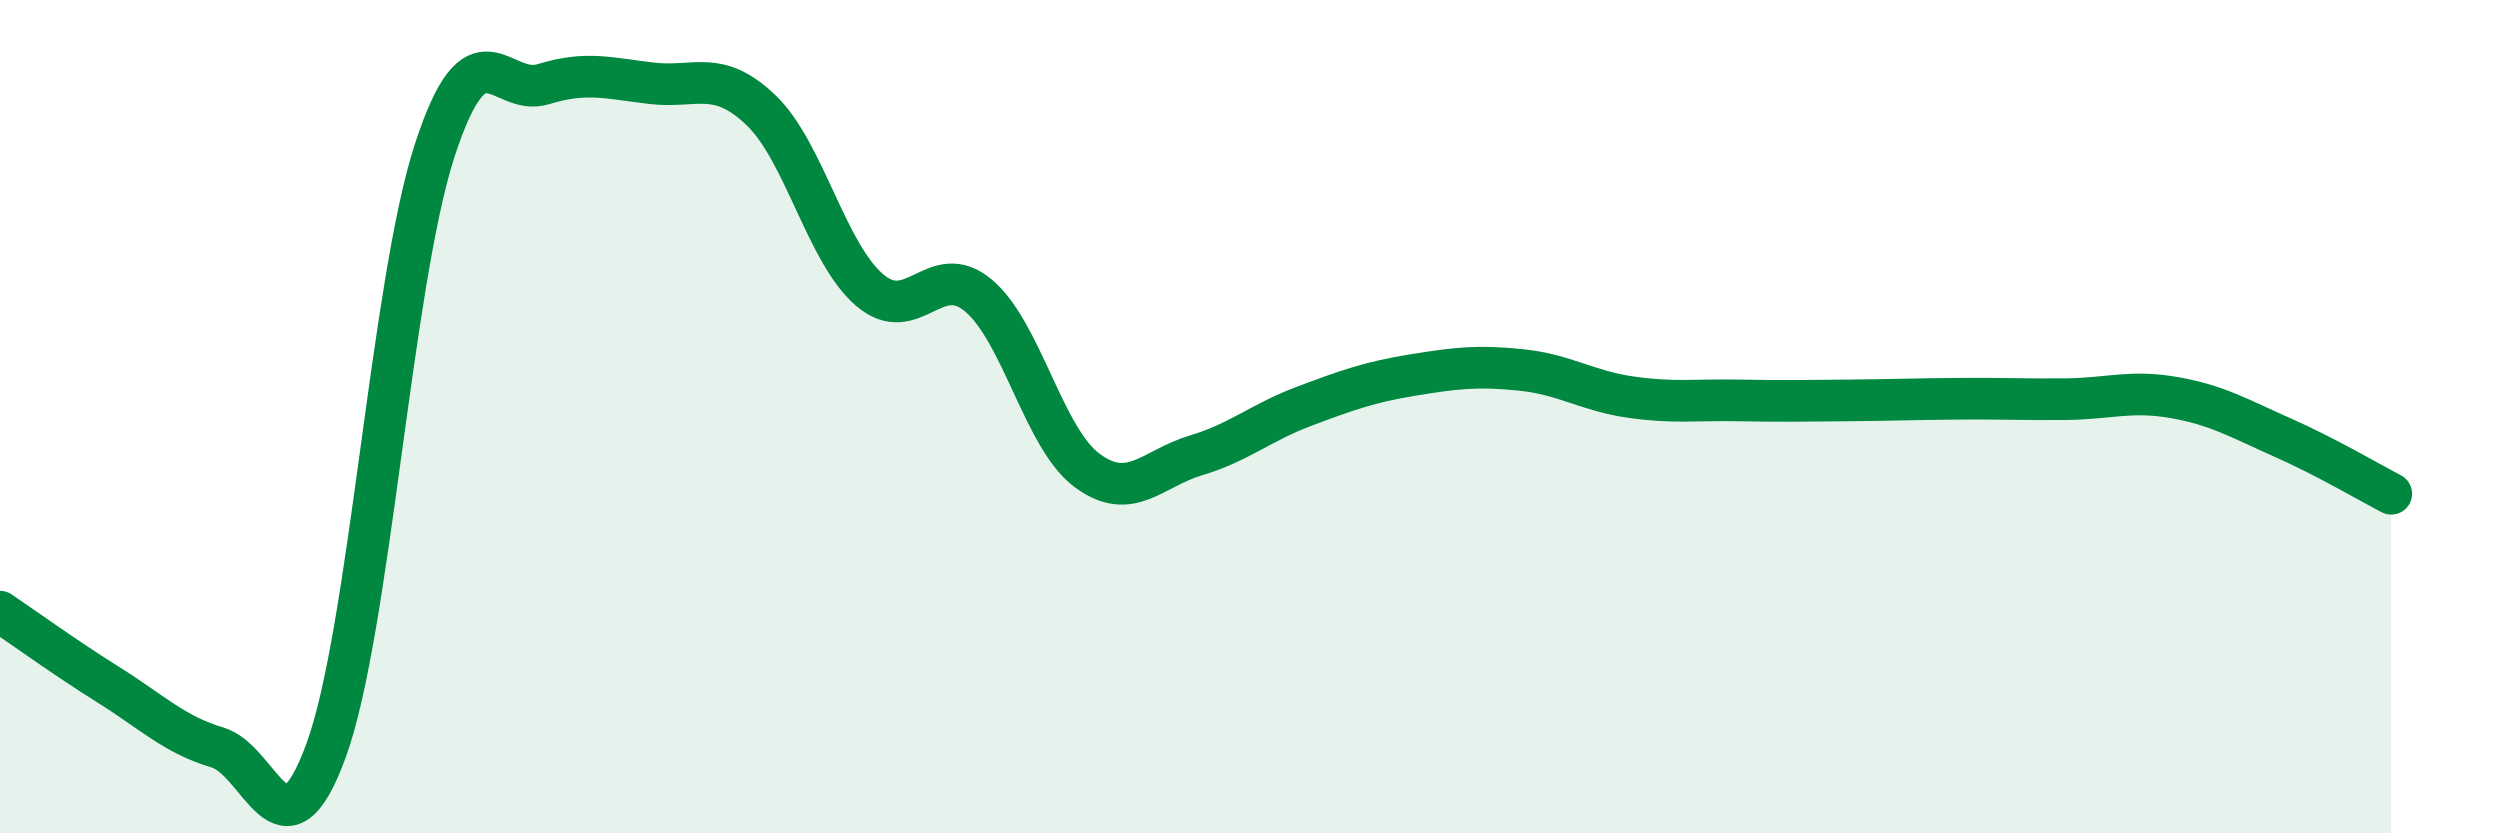
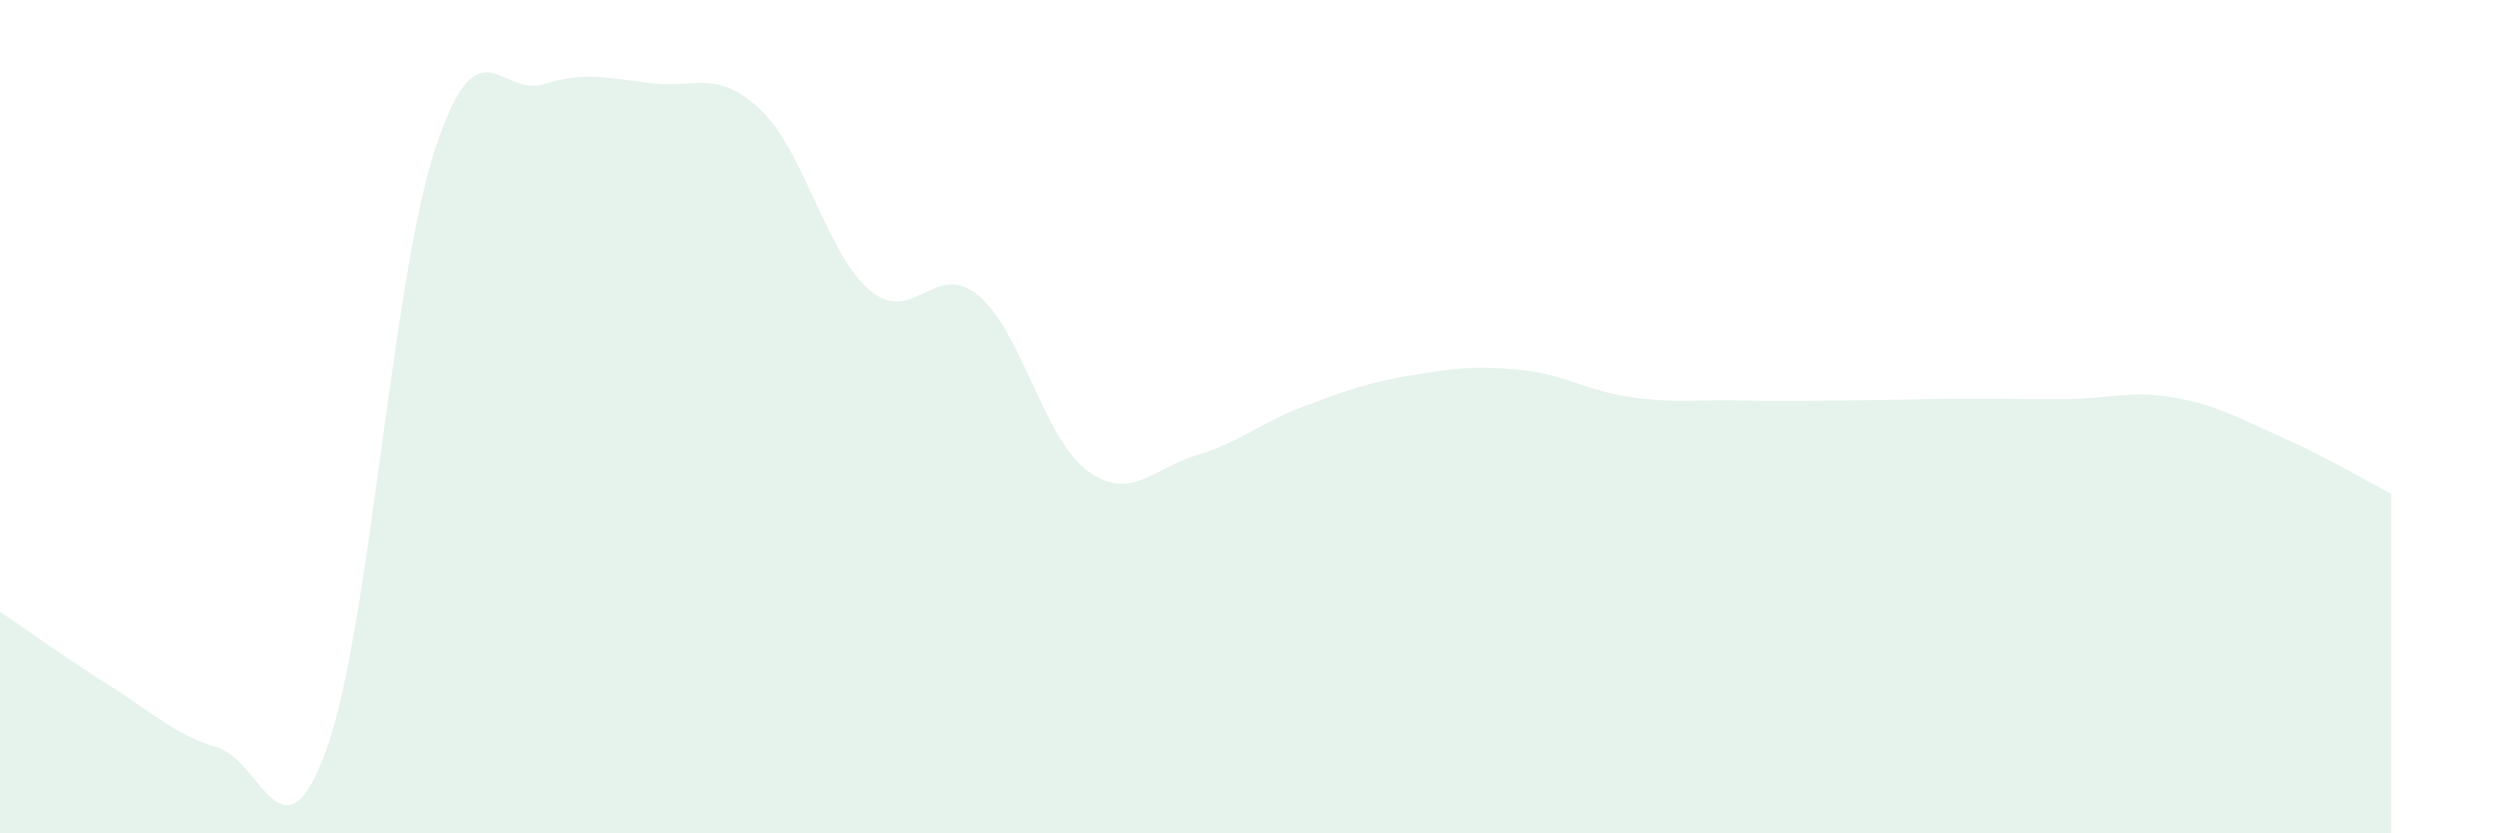
<svg xmlns="http://www.w3.org/2000/svg" width="60" height="20" viewBox="0 0 60 20">
  <path d="M 0,14.68 C 0.52,15.03 1.57,15.79 2.61,16.44 C 3.65,17.09 4.18,17.63 5.22,17.94 C 6.26,18.25 6.79,20.86 7.83,18 C 8.87,15.14 9.39,6.82 10.43,3.62 C 11.47,0.42 12,2.34 13.04,2.02 C 14.08,1.7 14.61,1.88 15.65,2 C 16.69,2.12 17.22,1.65 18.26,2.64 C 19.3,3.63 19.83,6.07 20.87,6.96 C 21.91,7.85 22.44,6.22 23.48,7.09 C 24.52,7.96 25.05,10.52 26.09,11.29 C 27.13,12.06 27.66,11.24 28.7,10.93 C 29.74,10.62 30.26,10.14 31.3,9.75 C 32.34,9.36 32.87,9.17 33.91,9 C 34.95,8.83 35.48,8.77 36.52,8.88 C 37.56,8.99 38.09,9.38 39.13,9.53 C 40.17,9.68 40.7,9.59 41.74,9.61 C 42.78,9.63 43.31,9.62 44.35,9.61 C 45.39,9.6 45.92,9.58 46.96,9.57 C 48,9.56 48.53,9.59 49.57,9.58 C 50.61,9.57 51.13,9.36 52.17,9.54 C 53.21,9.72 53.74,10.04 54.78,10.5 C 55.82,10.96 56.87,11.58 57.39,11.85L57.39 20L0 20Z" fill="#008740" opacity="0.1" stroke-linecap="round" stroke-linejoin="round" />
-   <path d="M 0,14.68 C 0.52,15.03 1.57,15.79 2.61,16.44 C 3.65,17.09 4.18,17.63 5.22,17.94 C 6.26,18.25 6.79,20.86 7.83,18 C 8.87,15.14 9.39,6.82 10.43,3.62 C 11.47,0.42 12,2.34 13.04,2.02 C 14.08,1.7 14.61,1.88 15.65,2 C 16.69,2.12 17.22,1.65 18.26,2.64 C 19.3,3.63 19.83,6.07 20.87,6.96 C 21.91,7.85 22.44,6.22 23.48,7.09 C 24.52,7.96 25.05,10.52 26.09,11.29 C 27.13,12.06 27.66,11.24 28.7,10.93 C 29.74,10.62 30.26,10.14 31.3,9.75 C 32.34,9.36 32.87,9.17 33.91,9 C 34.95,8.83 35.48,8.77 36.52,8.88 C 37.56,8.99 38.09,9.38 39.13,9.53 C 40.17,9.68 40.7,9.59 41.74,9.61 C 42.78,9.63 43.31,9.62 44.35,9.61 C 45.39,9.6 45.92,9.58 46.96,9.57 C 48,9.56 48.53,9.59 49.57,9.58 C 50.61,9.57 51.13,9.36 52.17,9.54 C 53.21,9.72 53.74,10.04 54.78,10.5 C 55.82,10.96 56.87,11.58 57.39,11.85" stroke="#008740" stroke-width="1" fill="none" stroke-linecap="round" stroke-linejoin="round" />
</svg>